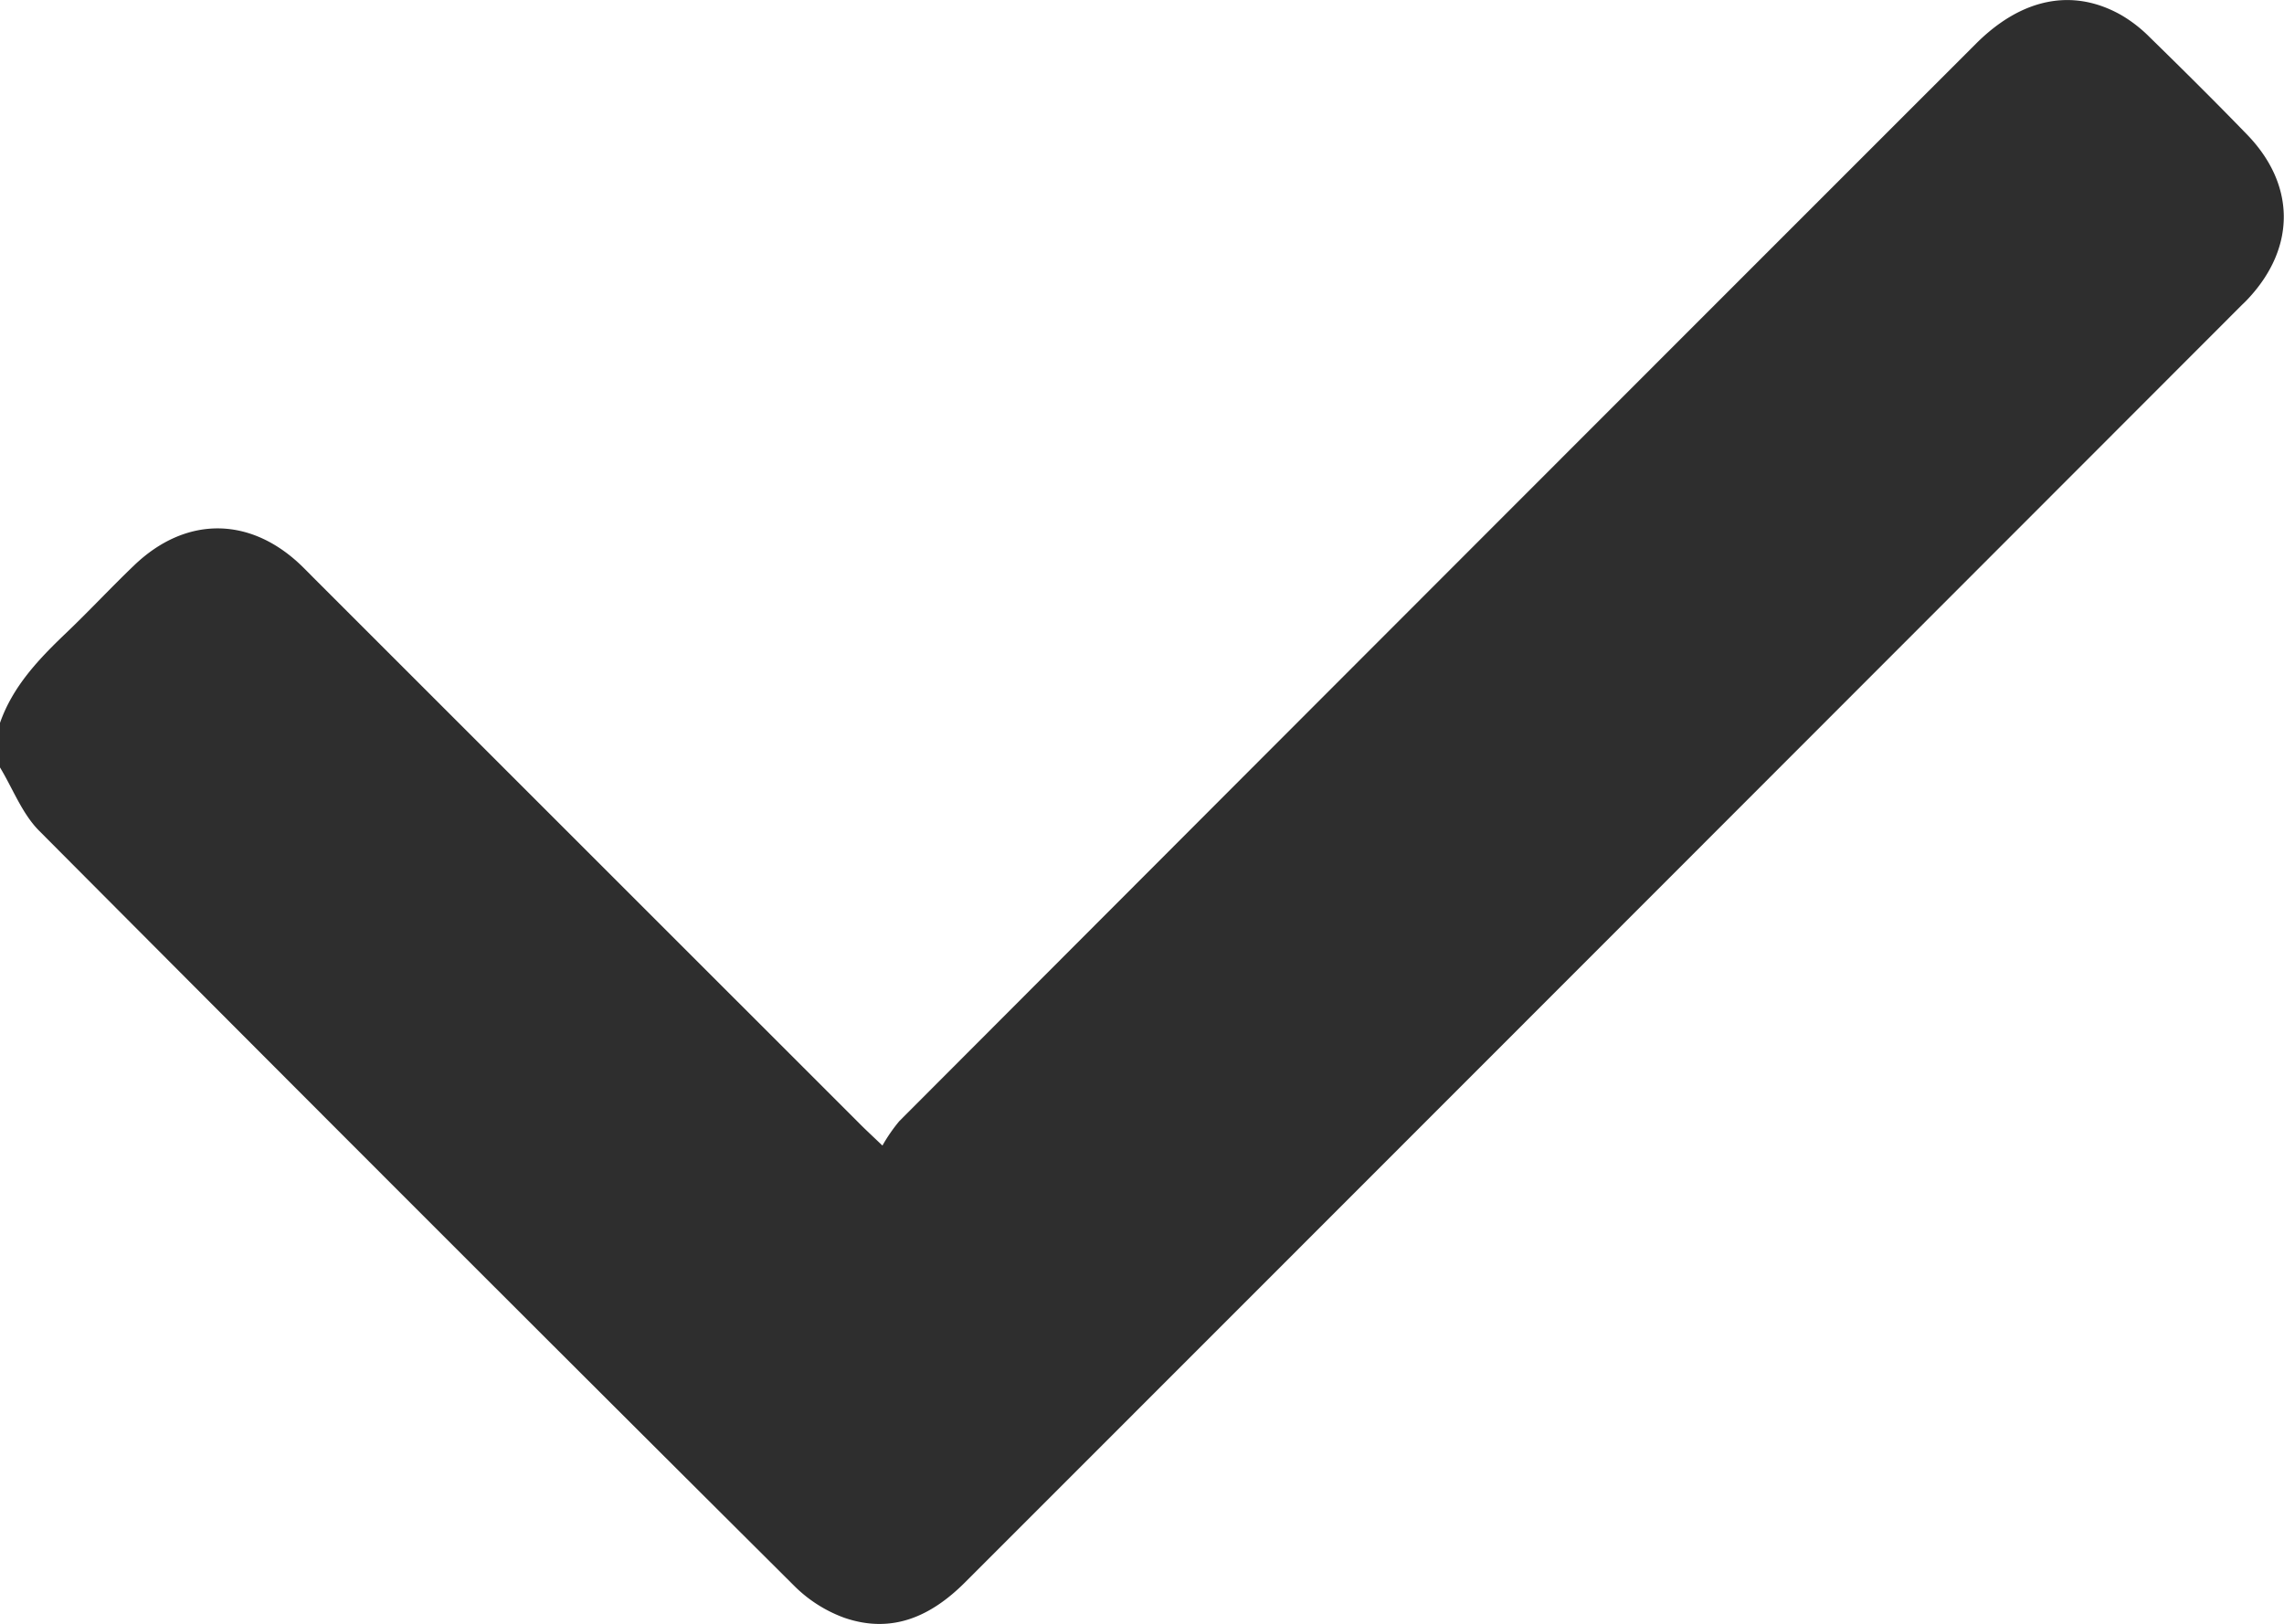
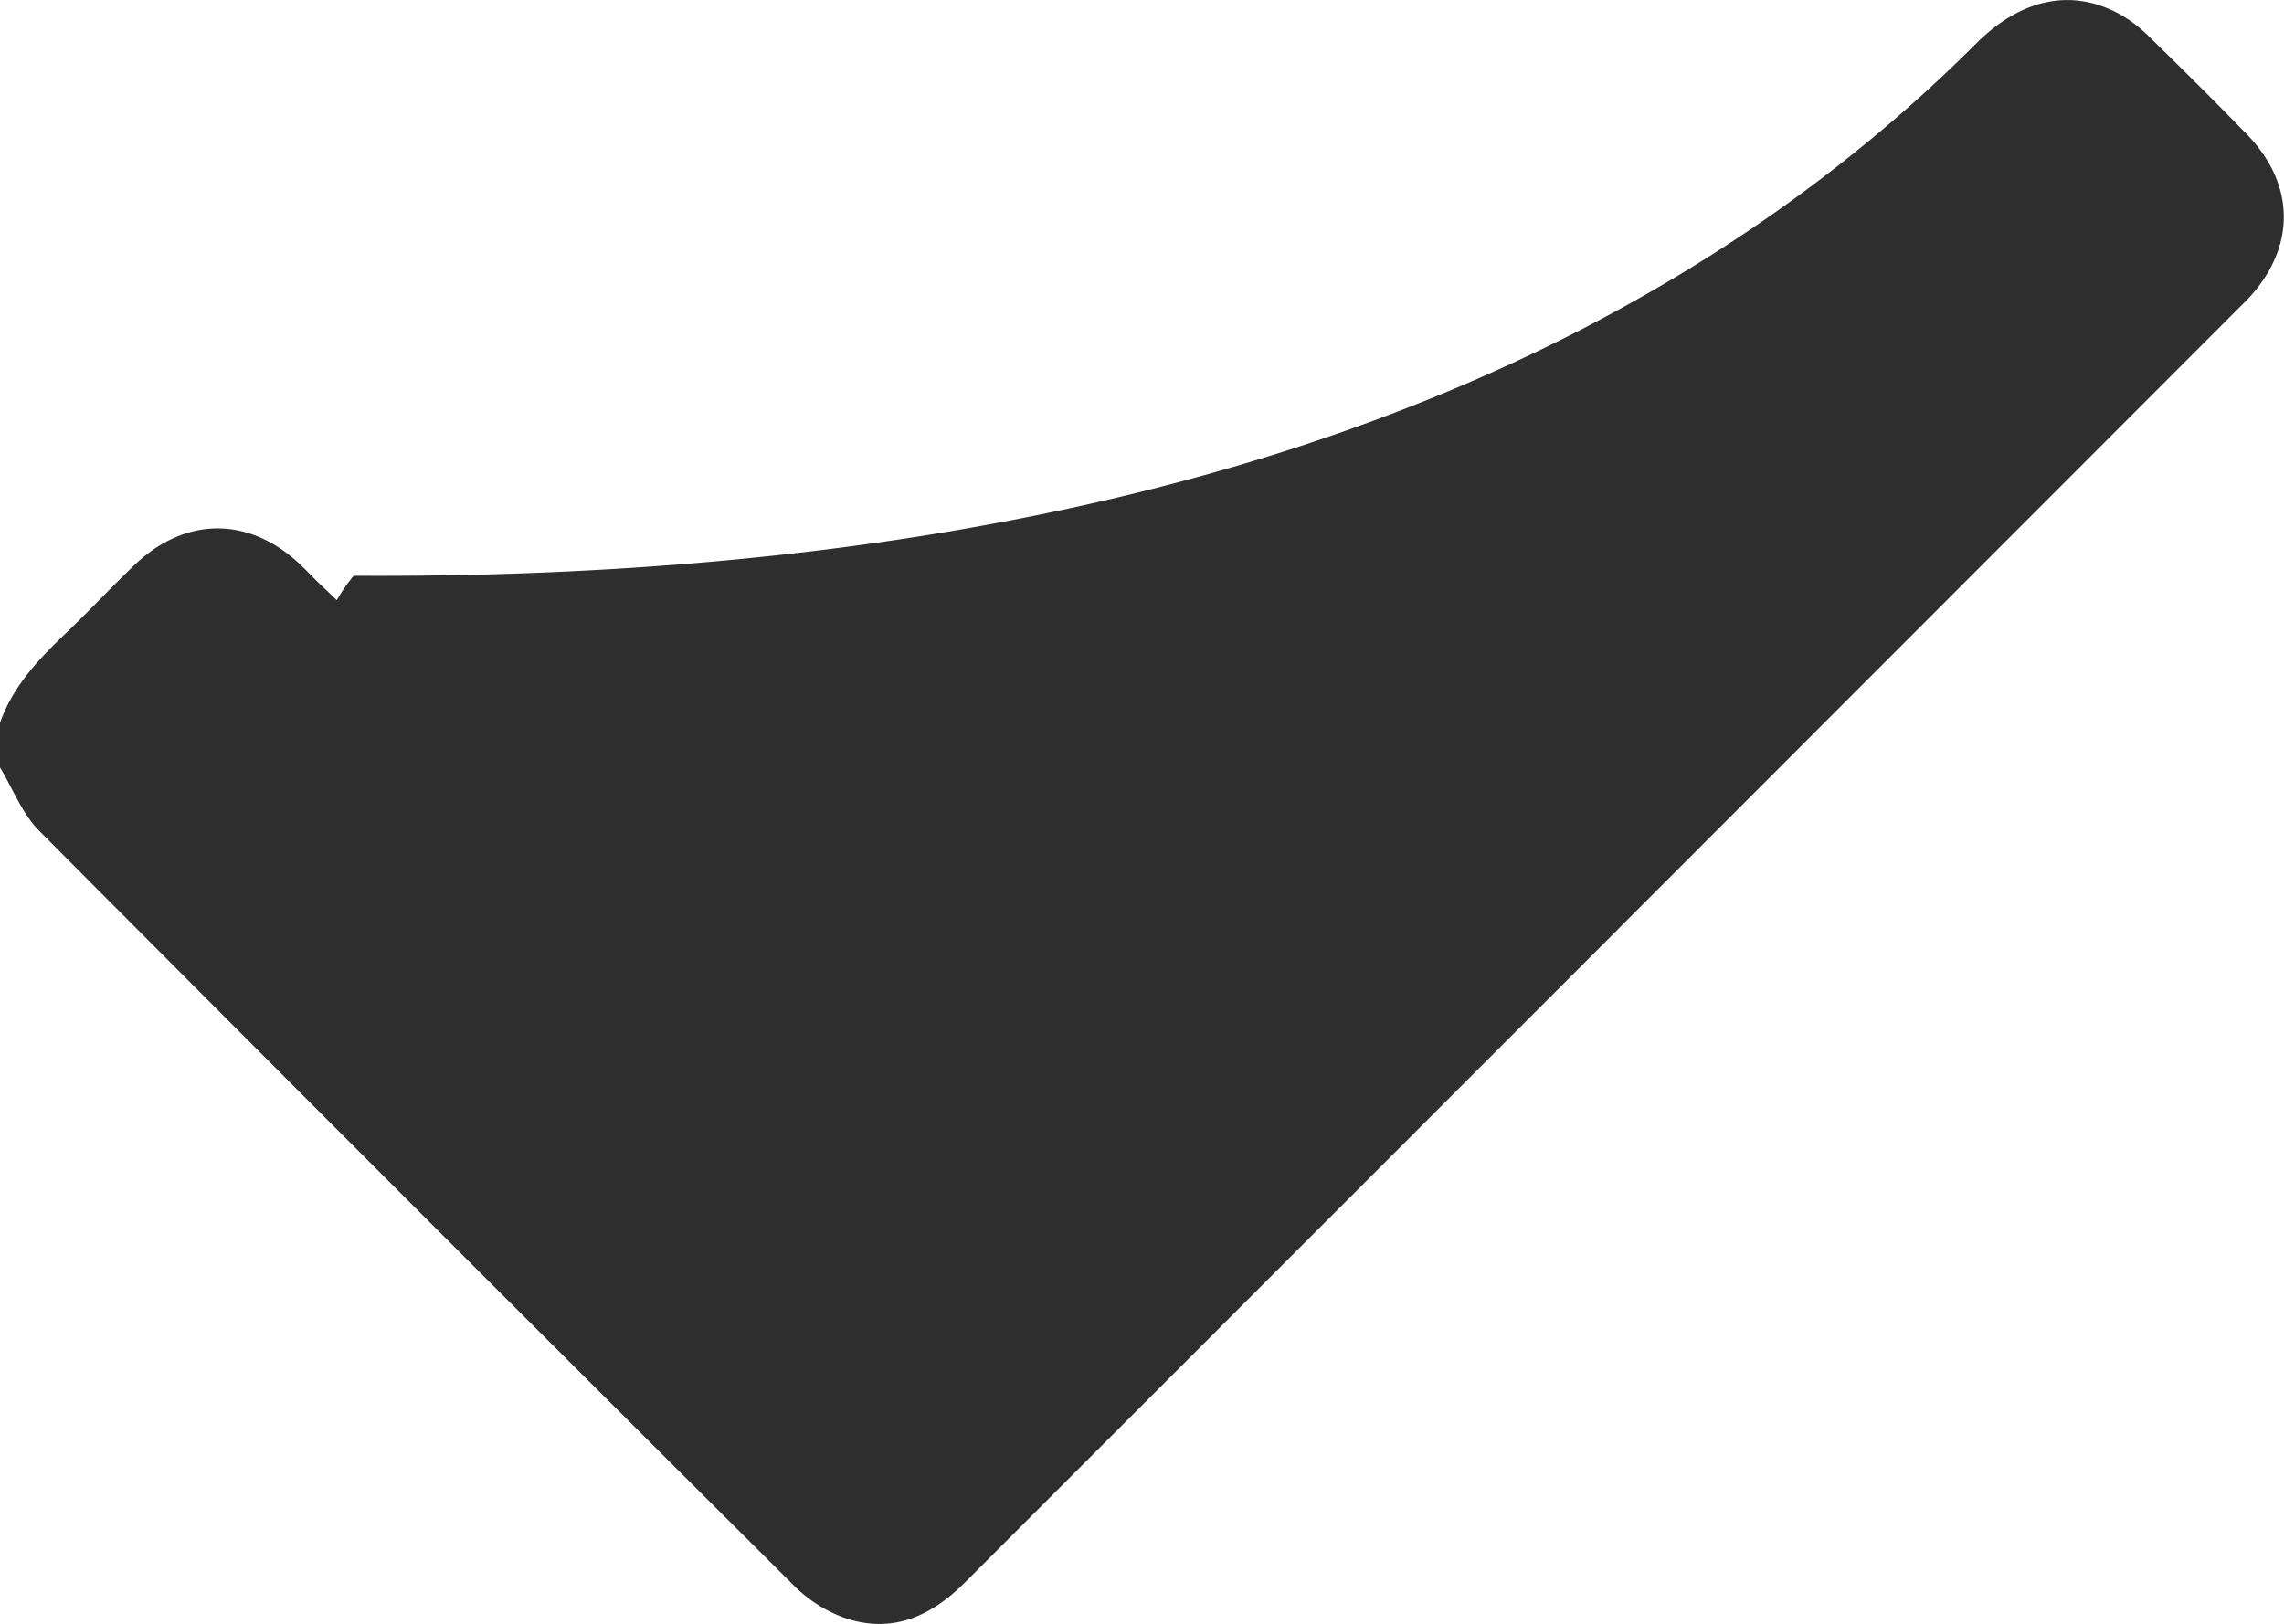
<svg xmlns="http://www.w3.org/2000/svg" viewBox="0 0 374.58 266.39">
  <defs>
    <style> .a { fill: #2e2e2e; } </style>
  </defs>
-   <path class="a" d="M0,118.58c2.1-6,6.36-10.47,10.86-14.76,3.79-3.62,7.36-7.46,11.15-11.09,8.43-8.08,18.94-8.06,27.36,0,.79.76,1.55,1.55,2.33,2.33l89.48,89.47c.85.85,1.73,1.66,3.54,3.39a27.09,27.09,0,0,1,2.76-4Q235.74,95.48,324.06,7.17C331.55-.32,339.93-2,347.83,2.44A22.6,22.6,0,0,1,352.45,6c5.4,5.28,10.77,10.6,16,16,8.06,8.26,8.11,18.59.25,27-.33.36-.68.7-1,1Q263,154.82,158.27,259.57c-5.61,5.61-12,8.49-19.8,5.81a22.56,22.56,0,0,1-8.2-5.22Q68.2,198.36,6.41,136.27c-2.79-2.81-4.3-6.89-6.41-10.38Z" />
+   <path class="a" d="M0,118.58c2.1-6,6.36-10.47,10.86-14.76,3.79-3.62,7.36-7.46,11.15-11.09,8.43-8.08,18.94-8.06,27.36,0,.79.76,1.55,1.55,2.33,2.33c.85.85,1.73,1.66,3.54,3.39a27.09,27.09,0,0,1,2.76-4Q235.74,95.48,324.06,7.17C331.55-.32,339.93-2,347.83,2.44A22.6,22.6,0,0,1,352.45,6c5.4,5.28,10.77,10.6,16,16,8.06,8.26,8.11,18.59.25,27-.33.36-.68.7-1,1Q263,154.82,158.27,259.57c-5.61,5.61-12,8.49-19.8,5.81a22.56,22.56,0,0,1-8.2-5.22Q68.2,198.36,6.41,136.27c-2.79-2.81-4.3-6.89-6.41-10.38Z" />
</svg>